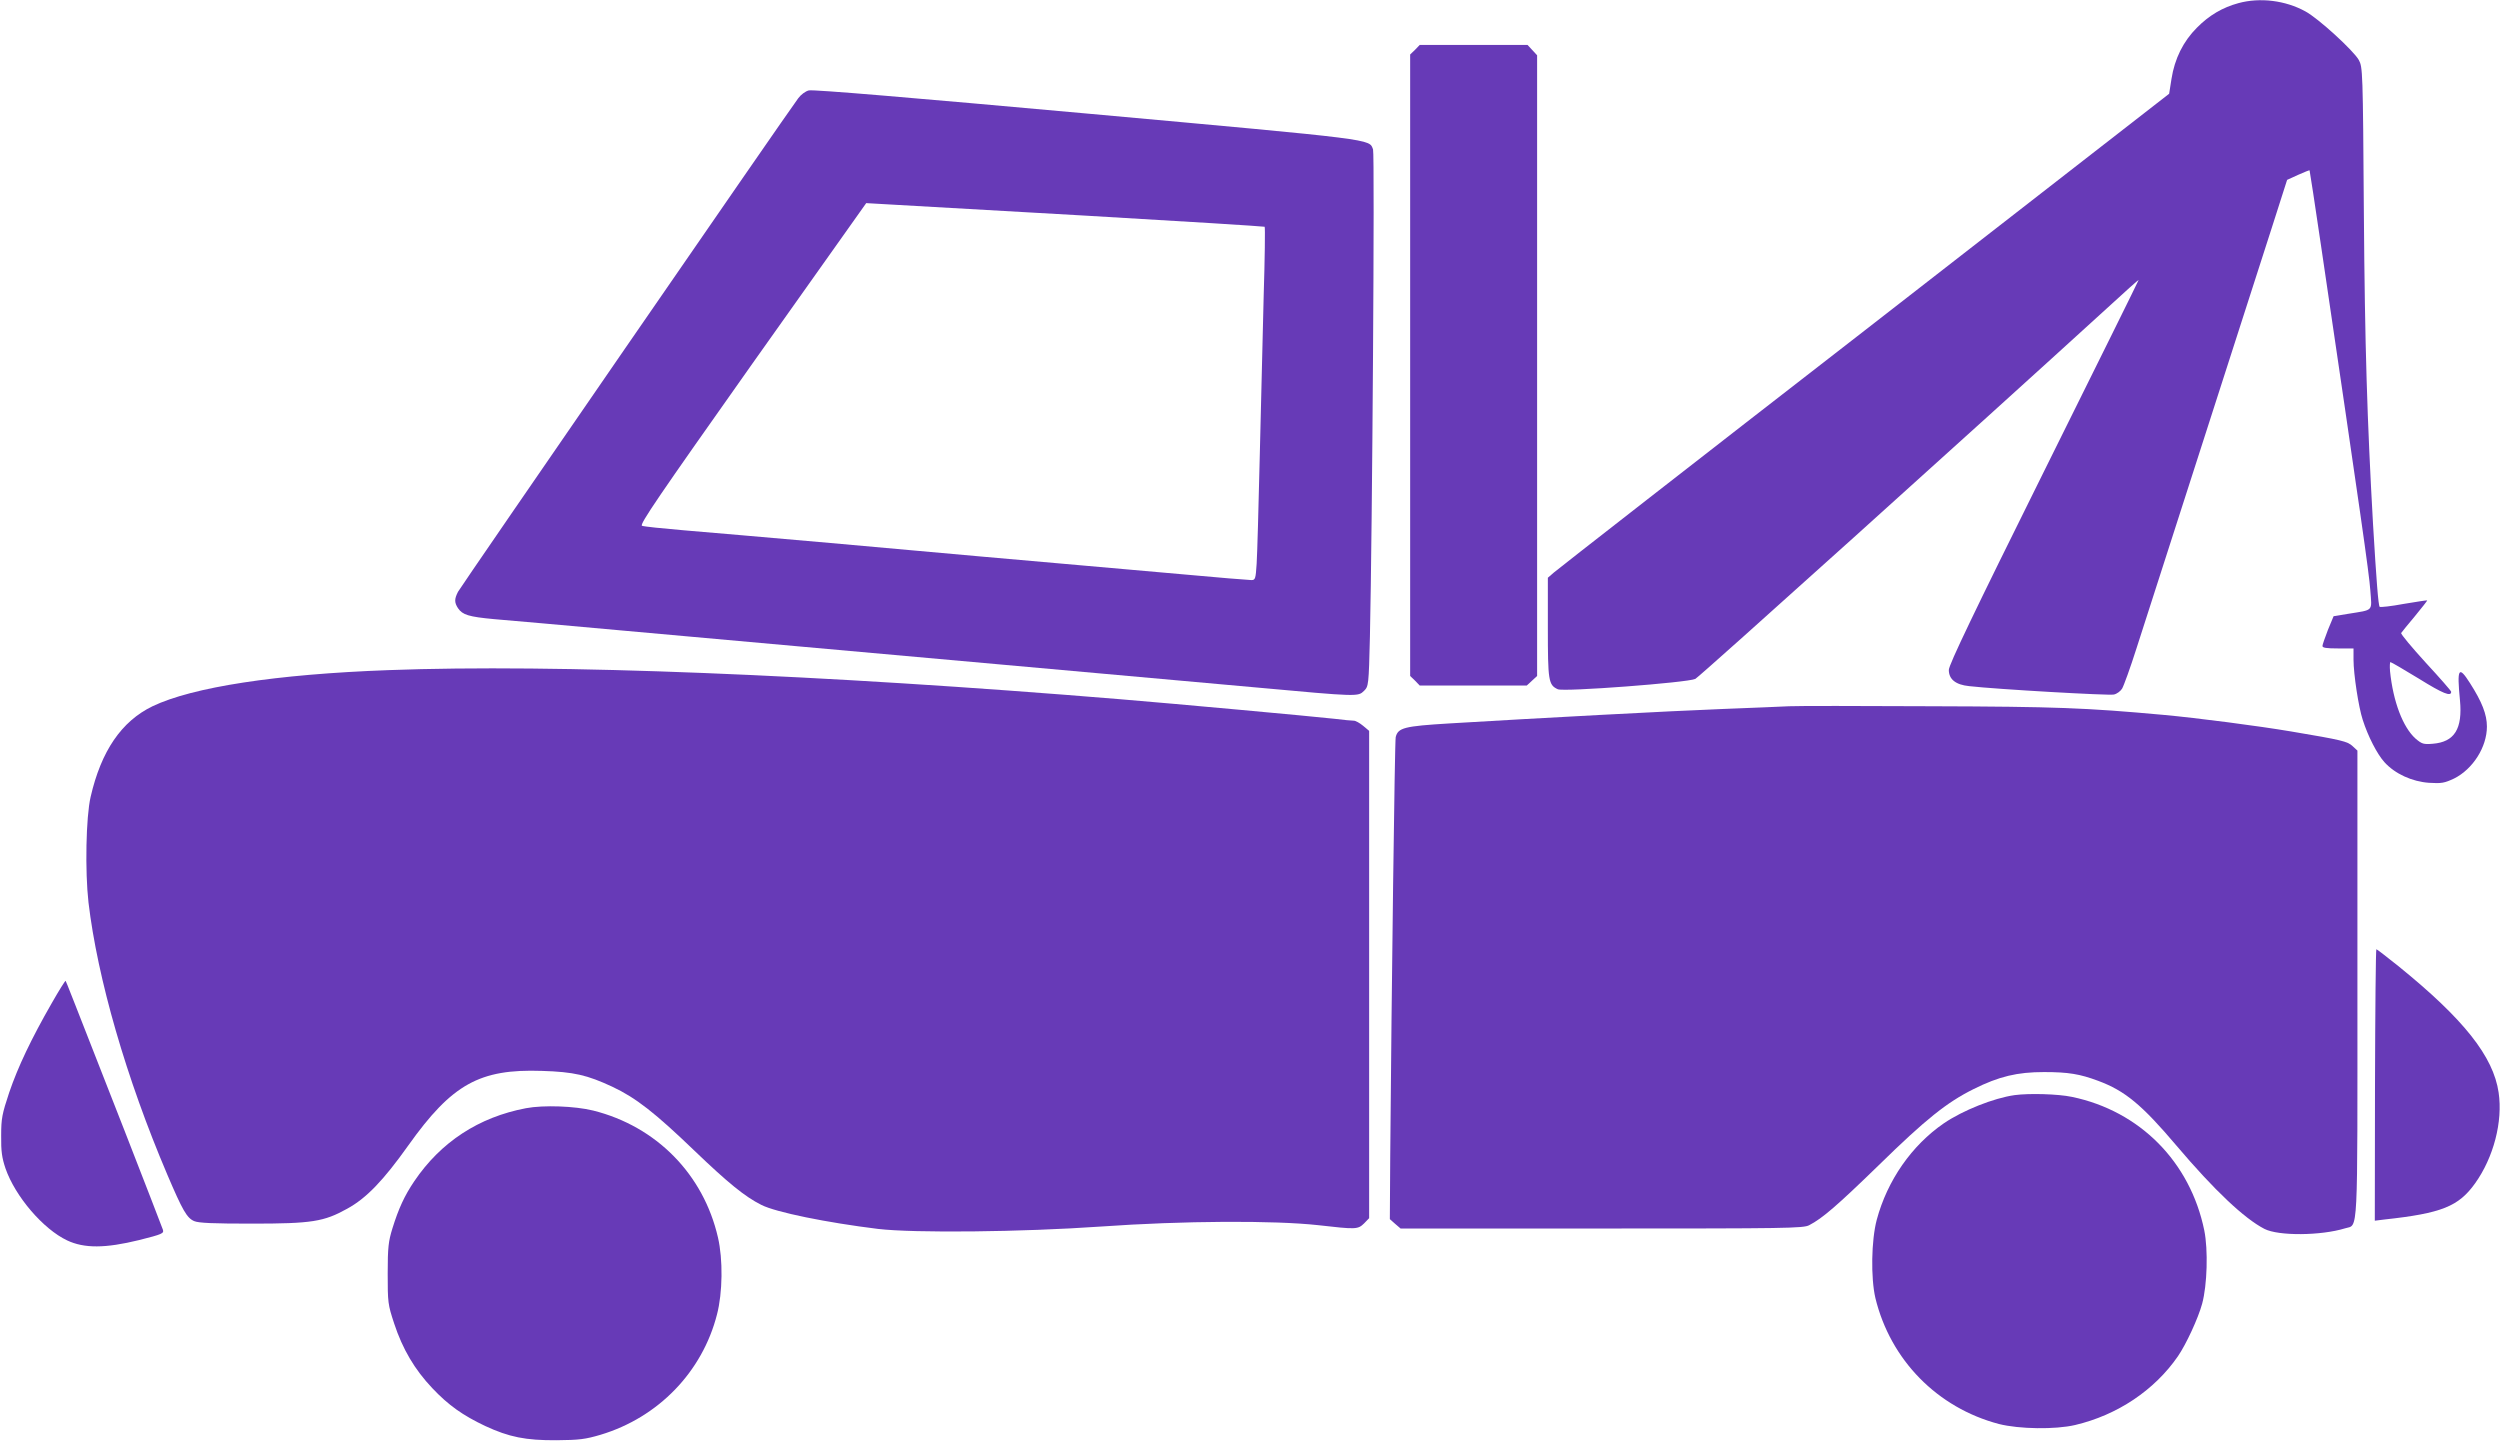
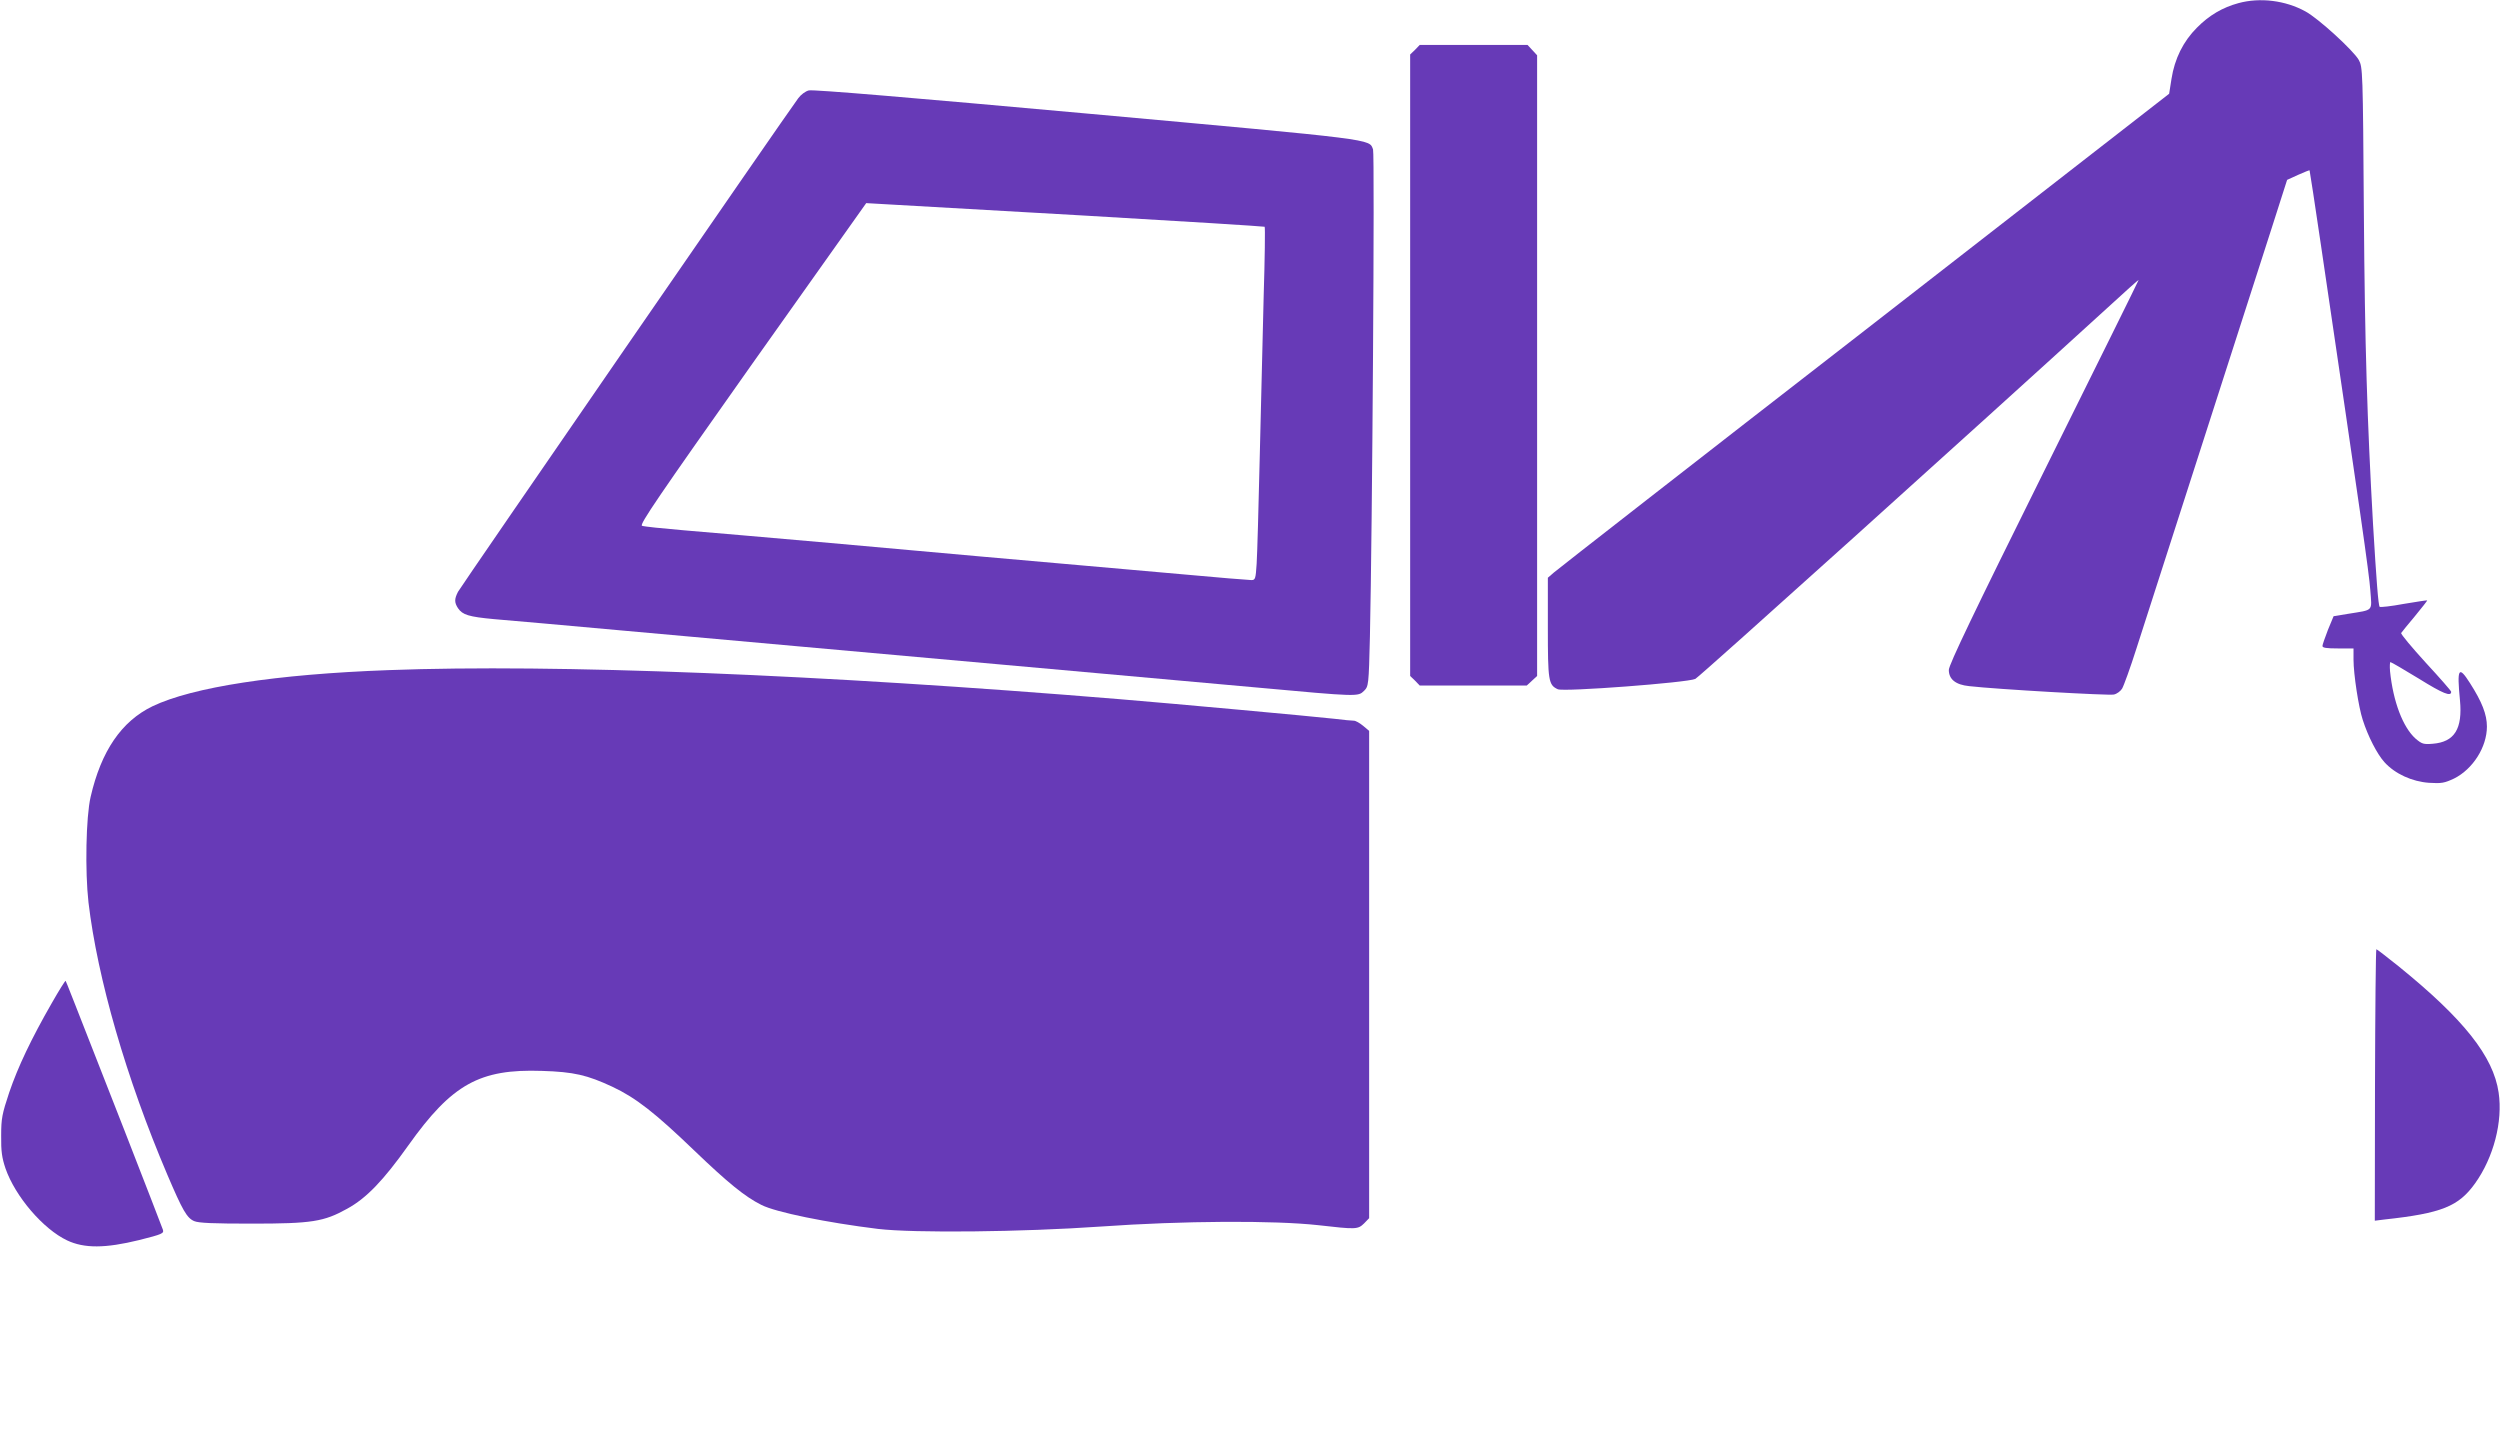
<svg xmlns="http://www.w3.org/2000/svg" version="1.0" width="1280pt" height="738pt" viewBox="0 0 1280 738" preserveAspectRatio="xMidYMid meet">
  <g transform="translate(0,738) scale(0.1,-0.1)" fill="#673ab7" stroke="none">
    <path d="M11461 7364 c-81 -22 -150 -62 -213 -126 -70 -70 -114 -159 -130 -262 l-12 -76 -1560 -1213 c-859 -666 -1574 -1224 -1591 -1239 l-30 -26 0 -255 c0 -273 3 -294 51 -316 31 -14 665 34 704 53 21 10 1437 1286 2108 1898 89 82 162 147 162 145 0 -3 -219 -445 -486 -983 -357 -719 -486 -988 -486 -1014 0 -48 35 -76 104 -83 139 -16 717 -49 741 -43 15 3 34 17 42 30 8 13 42 106 74 207 116 361 570 1772 692 2151 l79 247 57 26 c31 14 57 24 58 23 1 -2 28 -176 59 -388 202 -1371 246 -1675 252 -1762 8 -111 20 -99 -115 -121 l-73 -12 -29 -70 c-15 -39 -28 -76 -28 -82 -1 -10 21 -13 79 -13 l80 0 0 -57 c0 -75 26 -244 47 -308 27 -85 74 -176 111 -217 54 -60 142 -100 229 -106 64 -4 79 -1 128 22 96 48 168 161 168 266 0 62 -25 126 -87 223 -58 91 -67 76 -51 -88 14 -147 -28 -214 -139 -223 -48 -4 -56 -1 -88 26 -65 58 -115 189 -131 345 -2 26 -1 47 2 47 4 0 69 -38 146 -85 124 -77 165 -93 165 -67 0 5 -59 72 -131 150 -71 78 -128 146 -125 151 3 5 35 44 71 87 35 43 64 79 62 80 -1 1 -55 -7 -120 -18 -64 -12 -120 -18 -123 -15 -7 6 -17 137 -34 422 -30 533 -42 911 -47 1595 -5 731 -6 746 -26 783 -27 48 -208 214 -274 249 -102 56 -232 72 -342 42z" />
    <path d="M7245 7125 l-25 -24 0 -1591 0 -1591 25 -24 24 -25 274 0 274 0 27 25 26 24 0 1589 0 1589 -25 27 -24 26 -276 0 -276 0 -24 -25z" />
    <path d="M4141 6917 c-17 -4 -41 -22 -54 -40 -58 -77 -1729 -2502 -1742 -2527 -19 -37 -19 -55 0 -84 23 -34 55 -44 185 -56 63 -5 367 -32 675 -60 308 -28 709 -64 890 -80 182 -16 683 -61 1115 -100 432 -39 983 -88 1224 -110 523 -48 519 -47 550 -17 23 23 24 29 30 278 12 532 25 2470 16 2494 -21 54 28 48 -1458 183 -895 81 -1412 125 -1431 119z m1416 -641 c502 -29 915 -55 918 -57 3 -3 1 -163 -5 -355 -5 -192 -14 -560 -20 -819 -6 -258 -13 -507 -16 -552 -5 -77 -7 -83 -27 -83 -12 0 -173 13 -357 30 -345 30 -628 56 -1020 90 -124 11 -475 43 -780 70 -305 27 -643 56 -750 65 -107 9 -203 19 -213 23 -14 6 83 148 565 830 l583 822 105 -6 c58 -3 516 -29 1017 -58z" />
    <path d="M1990 3949 c-577 -21 -1004 -87 -1209 -185 -159 -77 -263 -229 -317 -464 -24 -103 -29 -381 -11 -540 46 -389 193 -900 404 -1395 78 -183 100 -221 137 -237 23 -10 99 -13 296 -13 307 0 368 10 487 76 99 54 186 145 314 325 223 313 364 392 684 381 163 -5 231 -21 360 -81 121 -57 217 -132 422 -329 170 -163 257 -234 341 -276 74 -38 337 -91 597 -123 186 -22 739 -16 1140 12 424 30 890 32 1115 7 193 -22 202 -22 234 9 l26 27 0 1247 0 1248 -31 26 c-17 14 -38 26 -47 26 -9 0 -55 4 -102 10 -118 13 -804 76 -1095 100 -1538 127 -2892 181 -3745 149z" />
-     <path d="M9160 3764 c-36 -2 -189 -8 -340 -14 -265 -10 -951 -47 -1400 -74 -231 -14 -262 -22 -274 -70 -5 -20 -21 -1278 -28 -2145 l-2 -323 27 -24 28 -24 1030 0 c939 0 1033 1 1062 17 68 35 145 102 355 306 241 236 350 323 487 391 130 65 224 87 360 87 126 0 184 -10 278 -45 137 -51 223 -122 400 -331 195 -230 348 -374 451 -427 72 -37 290 -35 413 3 68 21 63 -69 63 1249 l0 1197 -25 23 c-26 24 -53 31 -315 75 -166 28 -479 69 -655 85 -396 36 -545 42 -1190 44 -363 2 -689 2 -725 0z" />
    <path d="M12160 1825 l-1 -695 48 6 c295 32 381 67 466 186 94 132 142 315 120 464 -27 185 -178 376 -514 648 -59 47 -109 86 -112 86 -3 0 -6 -313 -7 -695z" />
    <path d="M265 2244 c-105 -183 -173 -326 -218 -458 -36 -109 -41 -131 -41 -221 -1 -80 4 -113 22 -167 50 -144 193 -311 316 -369 87 -41 194 -41 369 2 119 30 127 34 121 53 -4 12 -92 239 -196 506 -273 697 -299 764 -302 768 -2 2 -34 -49 -71 -114z" />
-     <path d="M10315 1773 c-107 -15 -265 -78 -362 -144 -165 -113 -290 -293 -344 -494 -28 -105 -31 -298 -7 -401 77 -317 317 -562 633 -645 103 -26 288 -29 390 -5 216 51 406 178 526 352 42 61 104 195 124 269 26 96 31 275 11 375 -72 351 -330 612 -678 684 -71 15 -219 19 -293 9z" />
-     <path d="M2693 1706 c-242 -46 -436 -173 -572 -374 -50 -74 -80 -139 -112 -242 -20 -65 -24 -96 -24 -230 0 -149 1 -159 33 -256 43 -131 105 -236 195 -331 83 -88 157 -140 271 -194 123 -57 207 -74 366 -73 116 1 147 5 225 28 296 89 521 322 596 616 29 111 31 282 5 394 -74 323 -315 569 -639 650 -93 23 -254 29 -344 12z" />
  </g>
</svg>